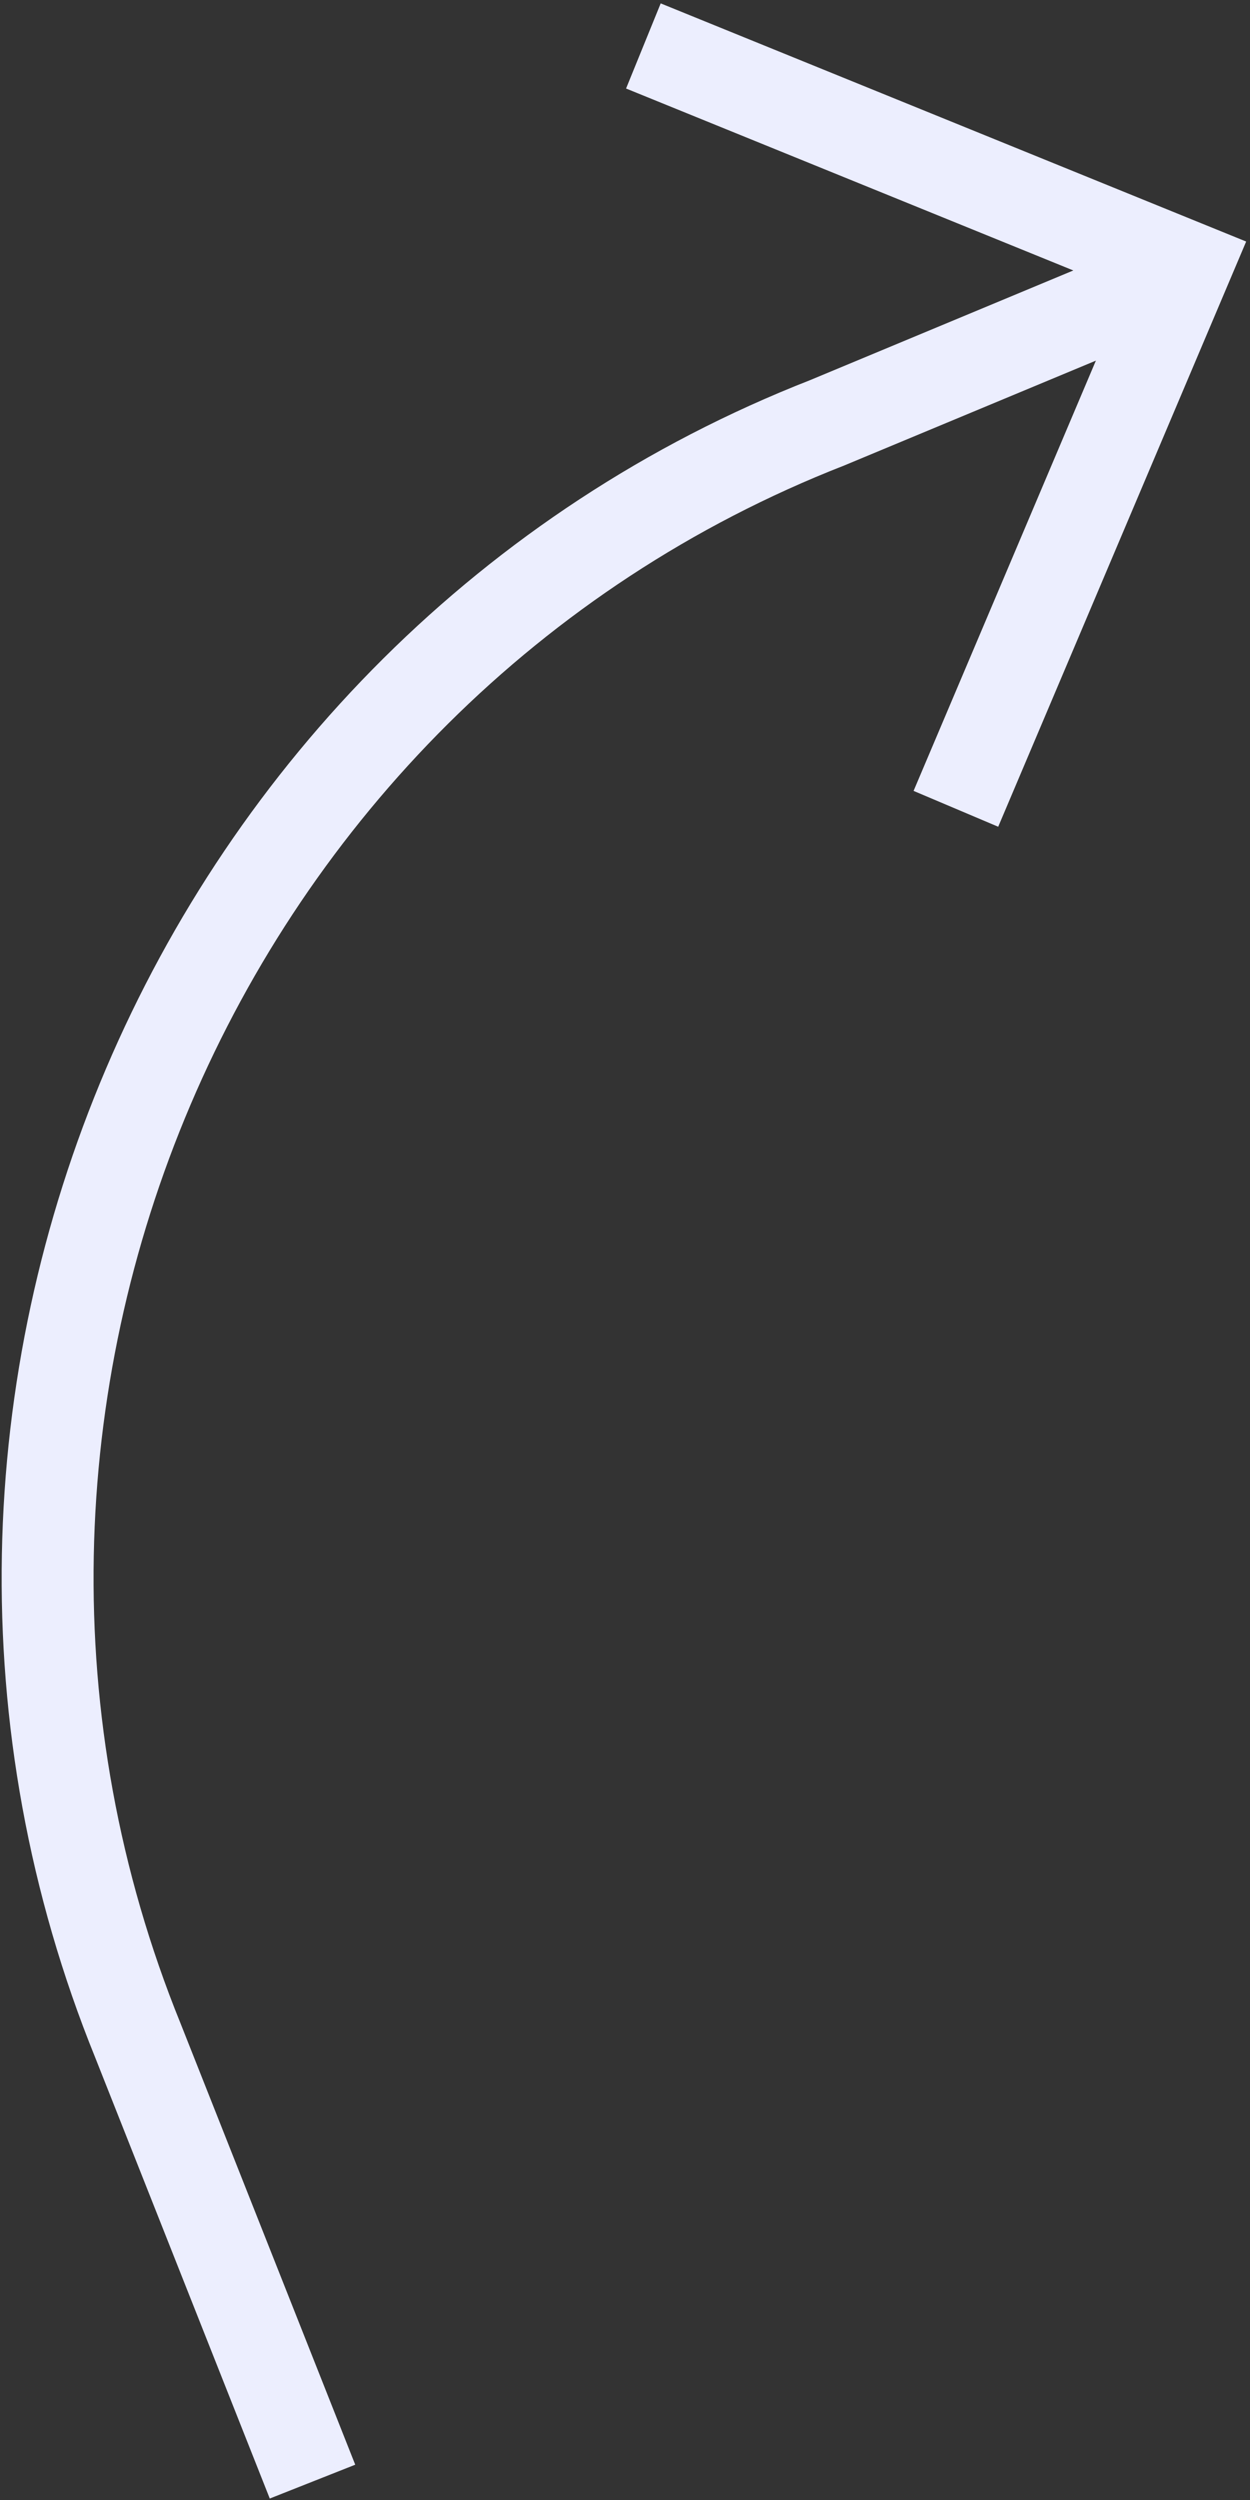
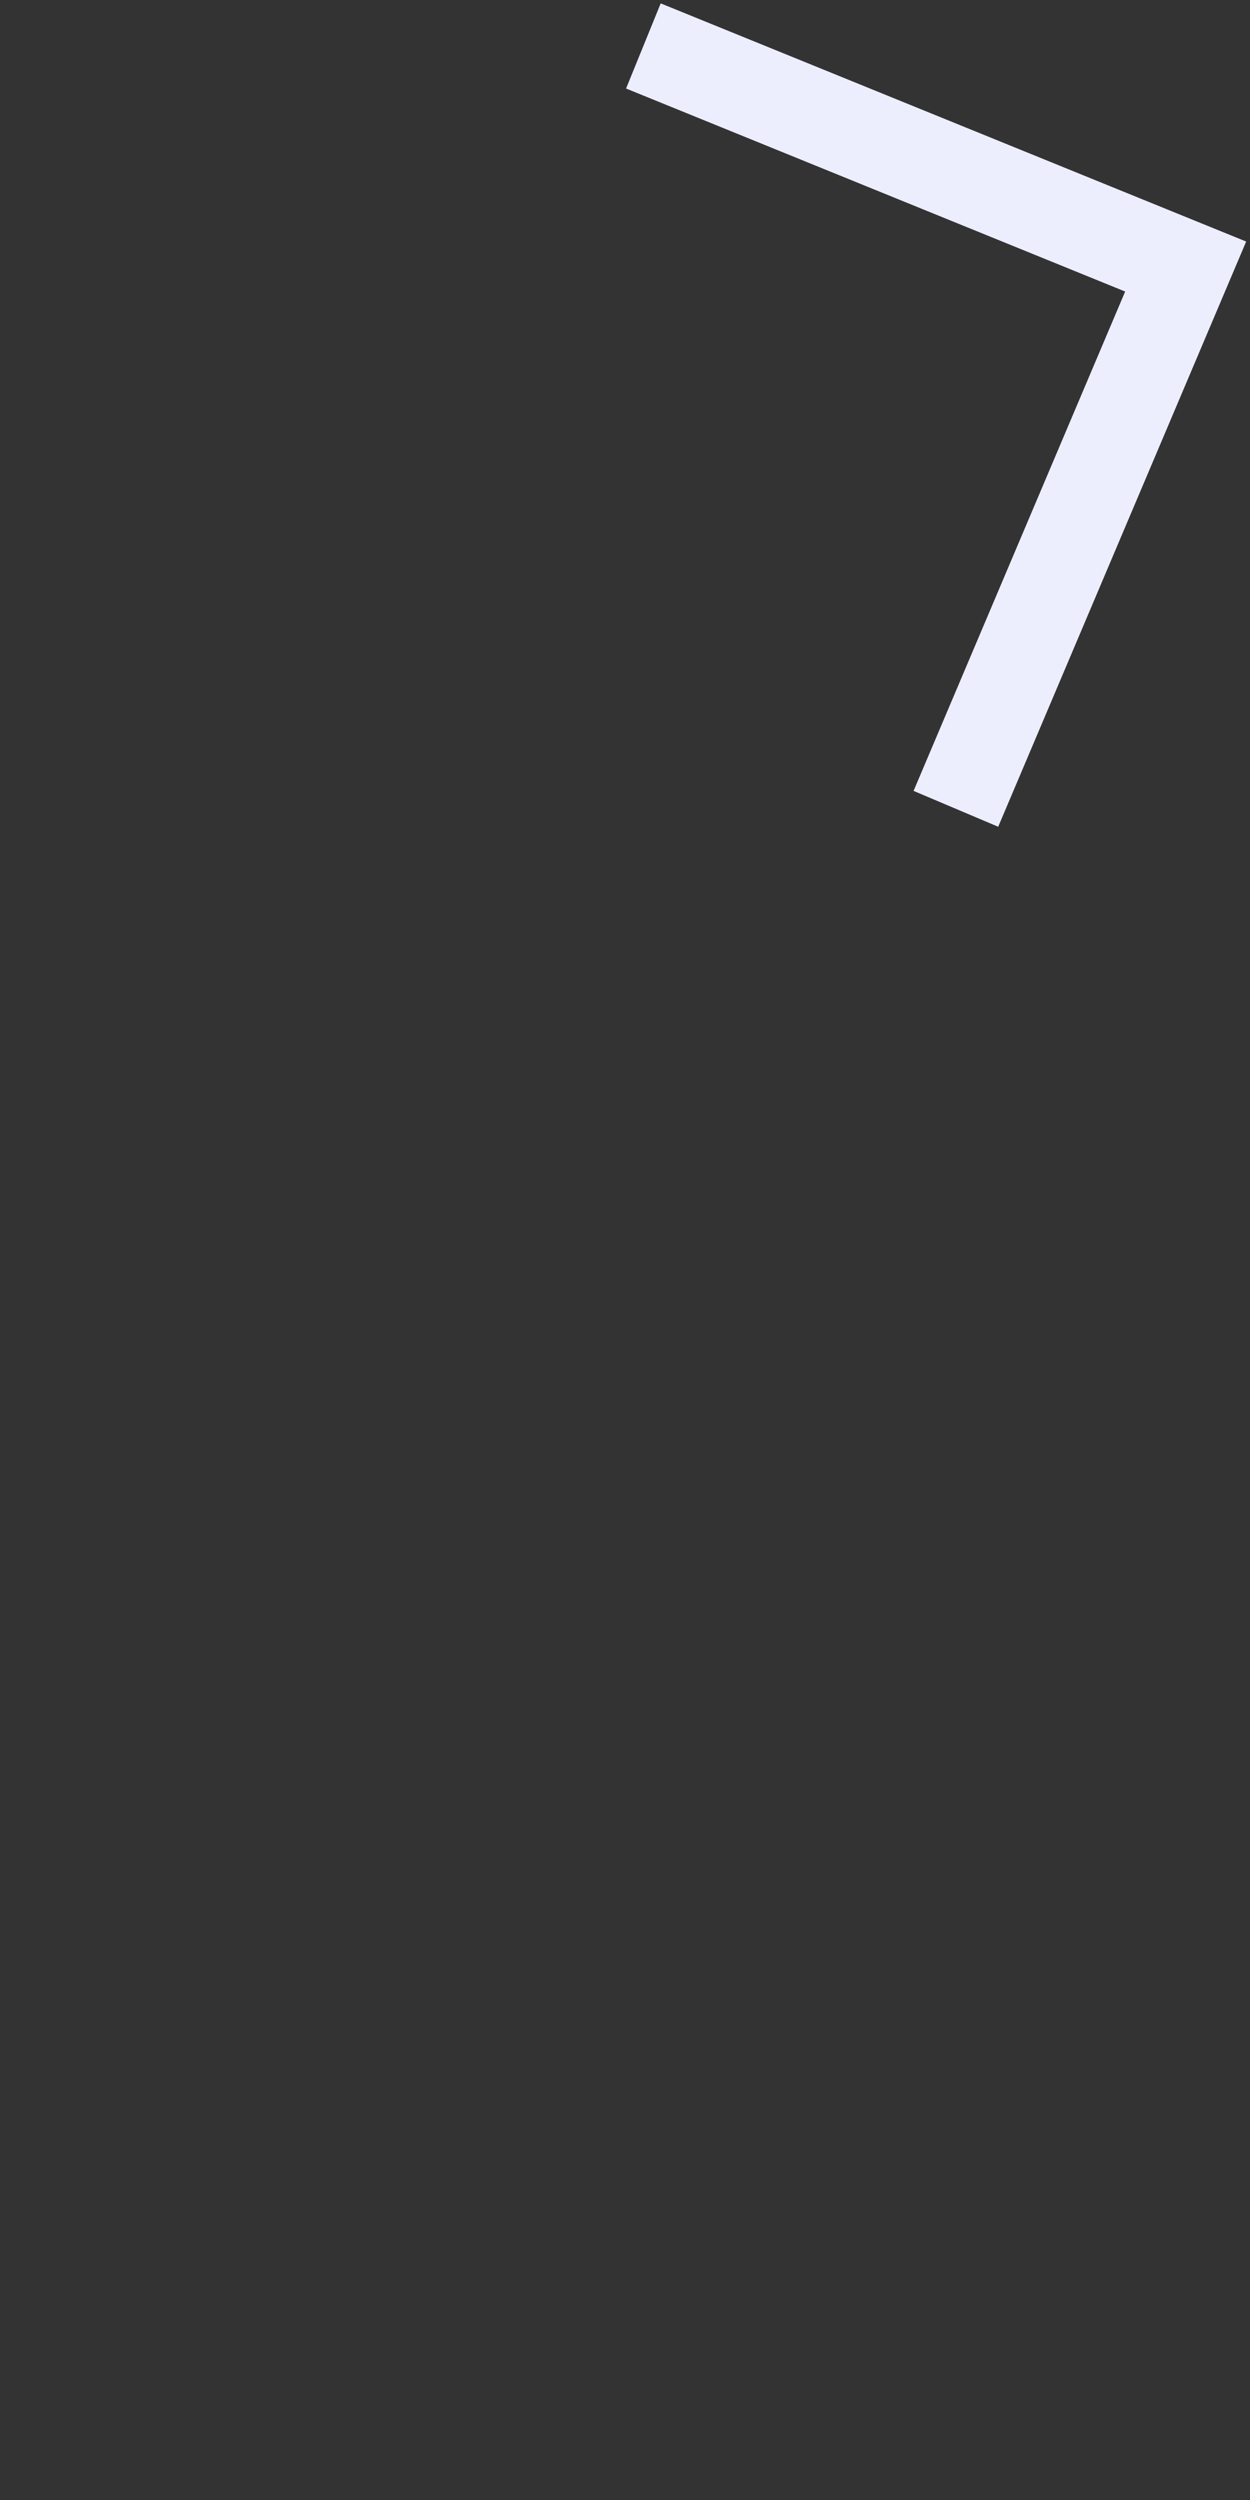
<svg xmlns="http://www.w3.org/2000/svg" id="Layer_1" version="1.1" viewBox="0 0 13.6 27.2">
  <rect x="0" y="0" width="13.6" height="27.2" fill="#333333" stroke="none" />
  <defs>
    <style> .st0 { fill: none; stroke: #eceefe; stroke-miterlimit: 10; } </style>
  </defs>
  <g id="Layer_11" data-name="Layer_1">
-     <path class="st0" d="M12.6,3.1l-3.6,1.5h0C2.1,7.3-1.3,15.3,1.5,22.2l1.9,4.8" />
    <polyline class="st0" points="7 .5 12.9 2.9 10.4 8.8" />
  </g>
</svg>